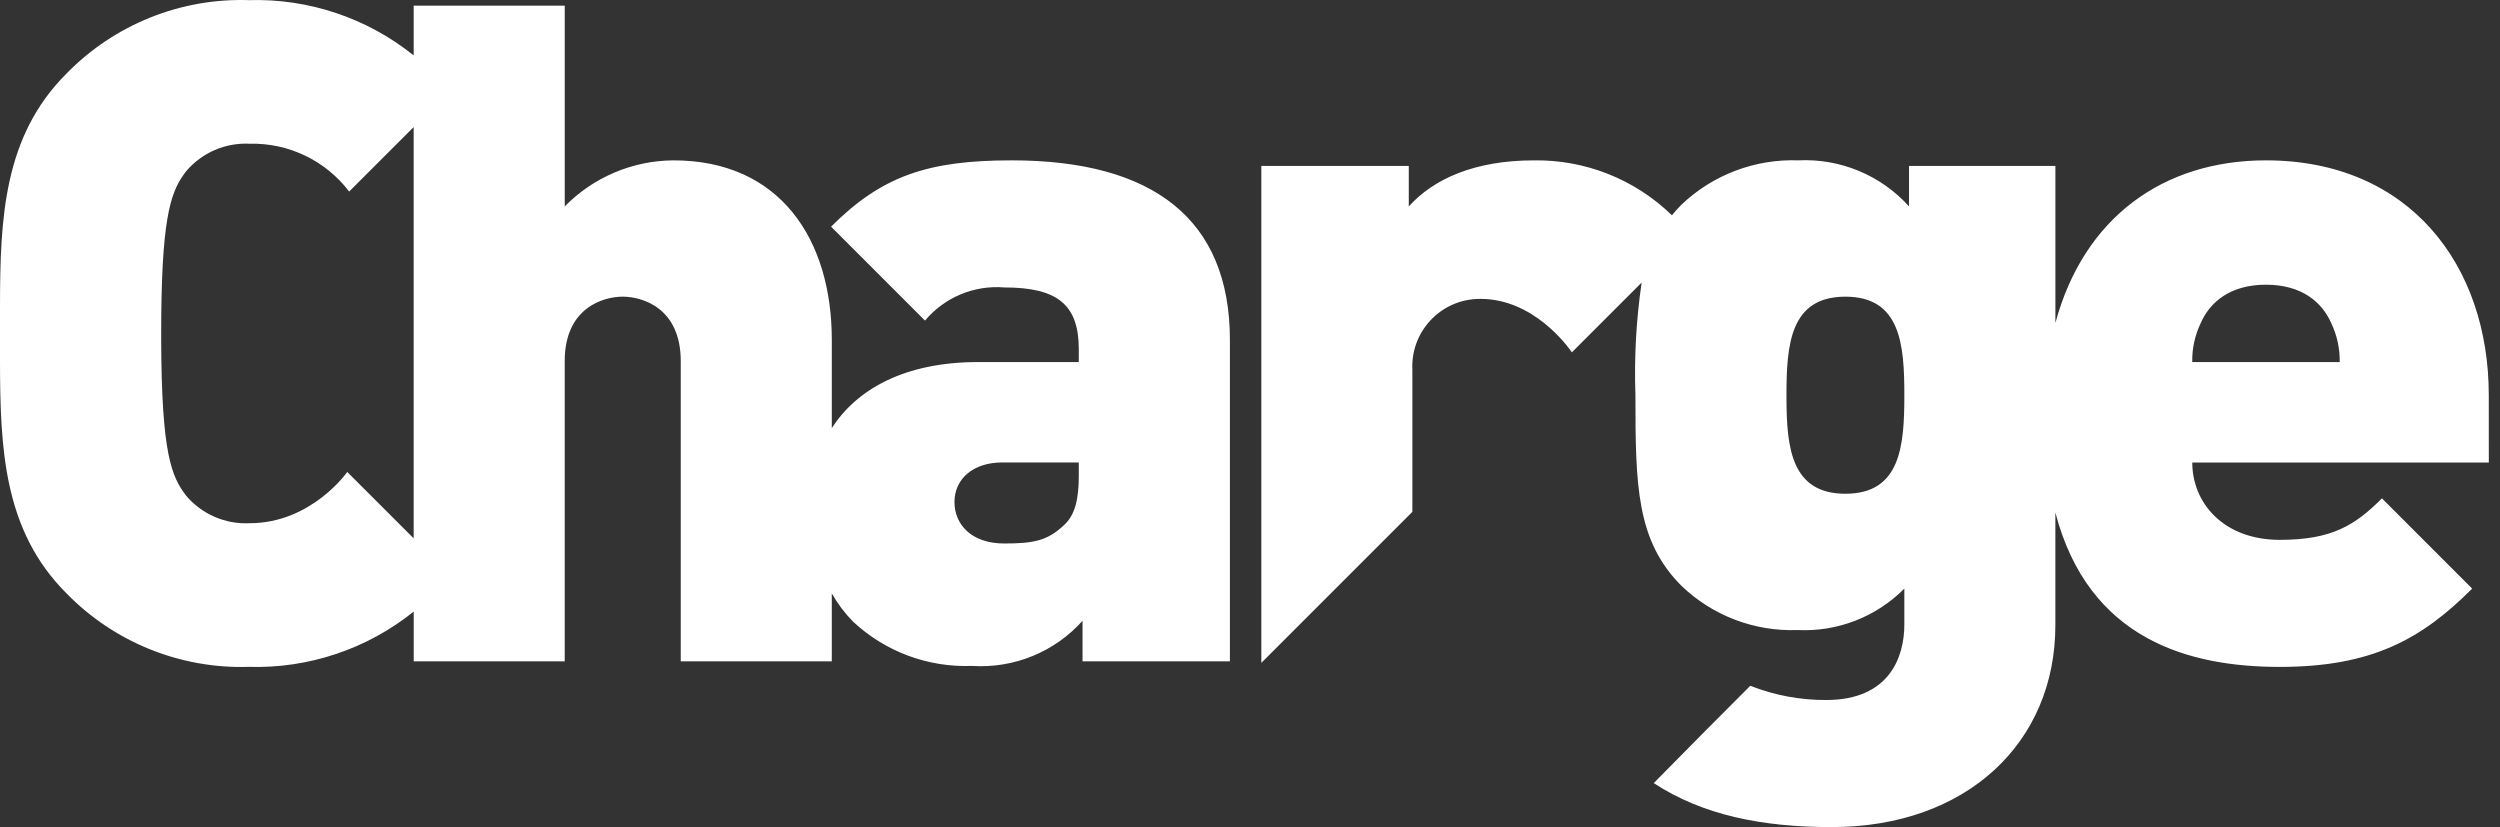
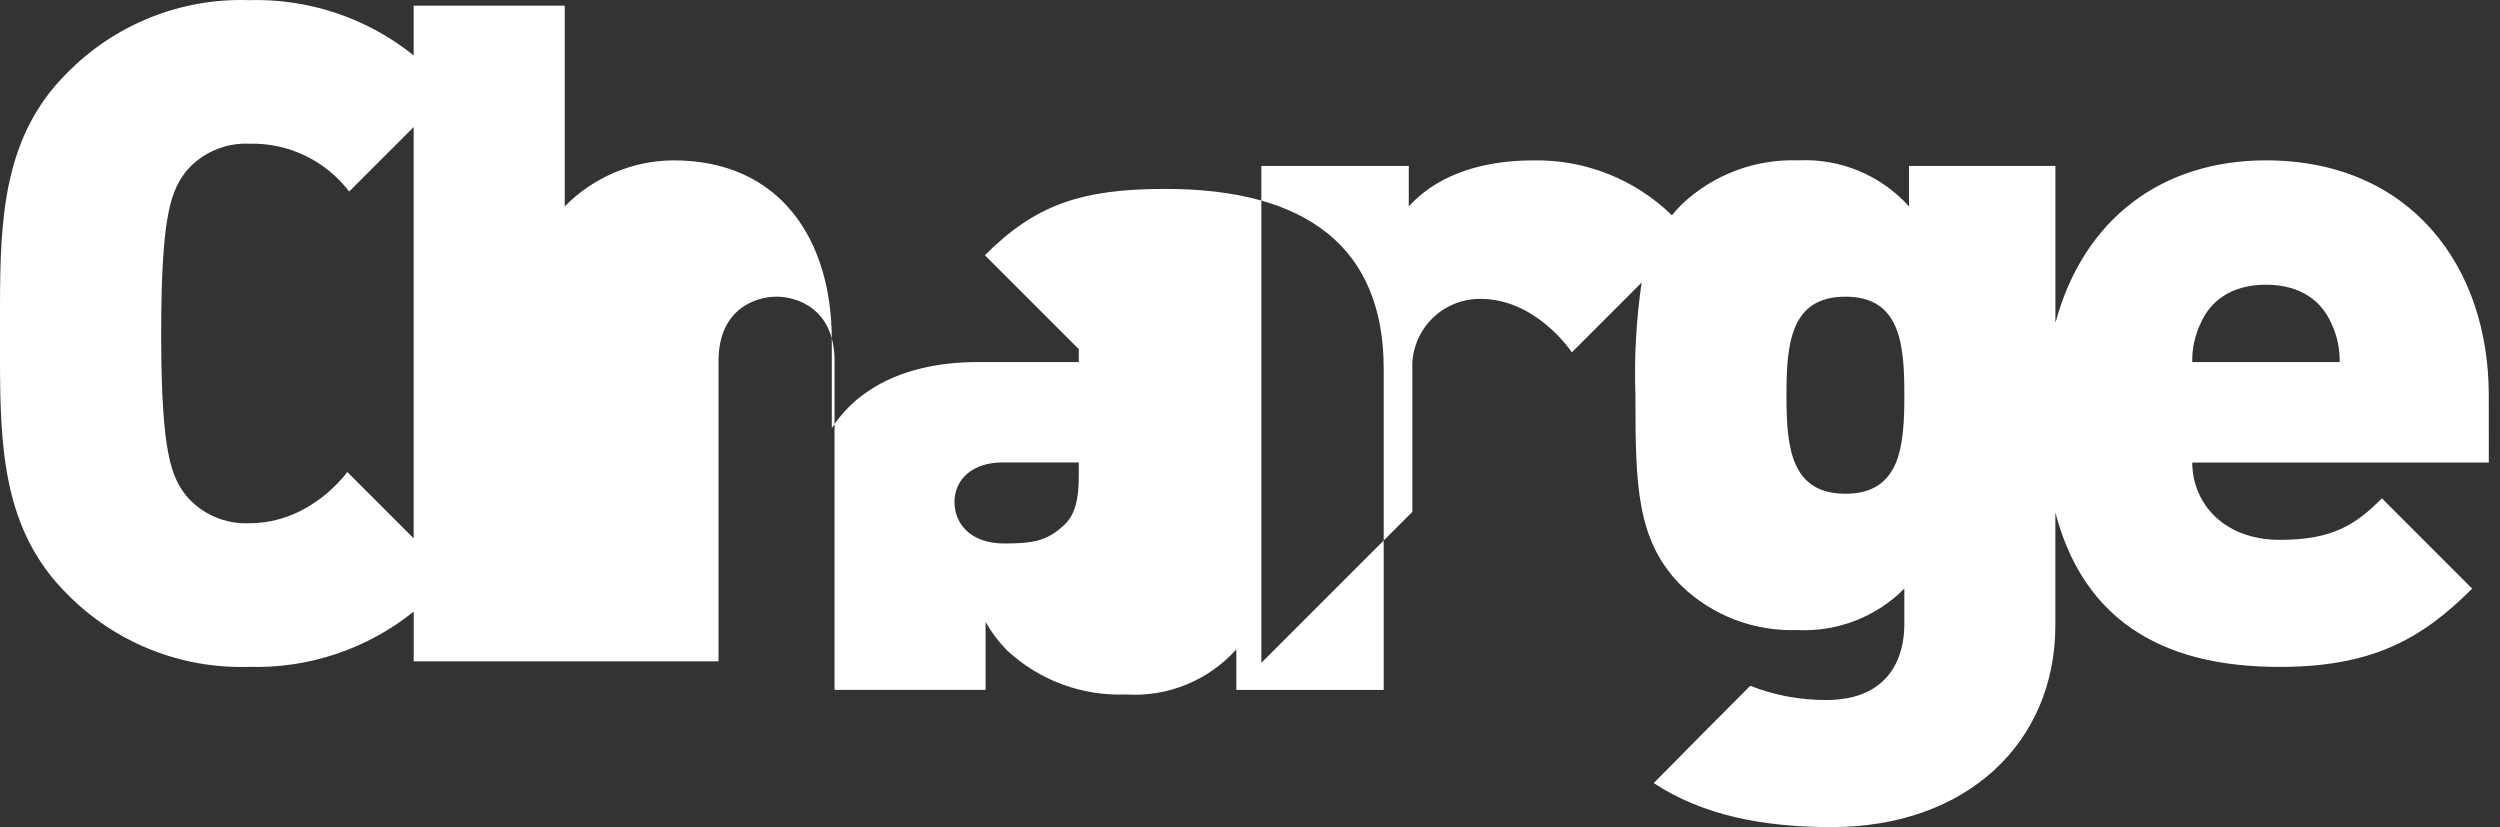
<svg xmlns="http://www.w3.org/2000/svg" width="133" height="44" viewBox="0 0 133 44">
  <rect x="0" y="0" width="133" height="44" fill="#333333" stroke="none" />
  <g fill="none" fill-rule="evenodd">
    <g fill="#FFF">
      <g>
-         <path d="M95.68 8.53c2.228-.106 4.387.794 5.88 2.45V8.826h7.787v8.355c1.503-5.58 5.713-8.65 11.2-8.65 7.642 0 11.856 5.586 11.856 12.494l.002 3.58h-15.776c0 2.155 1.666 4.115 4.655 4.115 2.79 0 4.015-.787 5.435-2.208l4.8 4.802c-2.692 2.694-5.34 4.165-10.239 4.165-4.784 0-10.16-1.424-11.935-8.214v6.007c0 6.222-4.704 10.729-11.906 10.729-3.694 0-6.857-.634-9.46-2.34 1.694-1.726 3.424-3.466 5.136-5.178 1.286.508 2.657.764 4.04.757 3.379 0 4.156-2.305 4.156-4.017v-1.91c-1.496 1.508-3.562 2.31-5.683 2.205-2.291.085-4.519-.763-6.173-2.351-2.4-2.4-2.45-5.34-2.45-10.142-.07-2.003.04-4.01.33-5.993l-3.712 3.712c-.234-.345-2.052-2.844-4.863-2.844-.07 0-.14 0-.21.005-1.984.1-3.512 1.788-3.412 3.772v7.552l-8.035 8.035V8.826h7.844v2.156c1.3-1.445 3.478-2.45 6.642-2.45 2.744-.046 5.392 1.006 7.357 2.921.16-.194.326-.385.513-.57 1.673-1.59 3.916-2.436 6.222-2.352zM13.23.007c3.183-.096 6.295.947 8.778 2.941V.301h8.036v10.68c1.525-1.553 3.605-2.435 5.781-2.45 5.684 0 8.427 4.214 8.427 9.554v4.69c1.332-2.063 3.861-3.514 7.8-3.514h5.34v-.686c0-2.402-1.177-3.283-3.967-3.283-1.608-.13-3.178.528-4.215 1.764l-4.997-4.997c2.695-2.695 5.144-3.528 9.603-3.528 7.544 0 11.612 3.135 11.615 9.554v17.099h-7.84v-2.157c-1.488 1.66-3.655 2.545-5.879 2.4-2.337.09-4.612-.755-6.323-2.35-.444-.45-.827-.958-1.138-1.509v3.615h-8.035V19.211c0-2.842-2.058-3.429-3.087-3.429-1.028 0-3.086.587-3.086 3.43v15.971H22.01v-2.647c-2.483 1.994-5.595 3.037-8.778 2.941-3.641.113-7.162-1.31-9.704-3.92C.195 28.226.007 23.885 0 19.196v-2.907c.006-4.69.195-9.03 3.526-12.363C6.068 1.315 9.588-.107 13.229.006zm44.162 24.595h-4.066c-1.568 0-2.548.882-2.548 2.106 0 1.176.882 2.206 2.646 2.206 1.568 0 2.303-.148 3.184-.98.588-.54.784-1.372.784-2.646V24.6zM22.007 6.76c-1.146 1.142-2.29 2.287-3.431 3.43-1.256-1.649-3.226-2.595-5.298-2.544-1.294-.063-2.543.48-3.38 1.47l-.046.06-.09.125c-.71 1.007-1.187 2.443-1.187 8.44v.369c.021 6.05.554 7.246 1.323 8.255.837.99 2.086 1.533 3.38 1.47 3.293 0 5.196-2.727 5.196-2.727l3.533 3.531zm76.169 9.023c-2.94 0-3.136 2.547-3.136 5.242v.197c.011 2.62.268 5.045 3.136 5.045 2.94 0 3.135-2.547 3.135-5.242s-.196-5.242-3.135-5.242zm22.373-.637c-1.91 0-2.988.931-3.478 2.057-.305.643-.457 1.347-.444 2.058h7.845c.013-.71-.14-1.415-.444-2.058-.49-1.126-1.57-2.057-3.479-2.057z" transform="translate(-132 -18) translate(132 18)" />
+         <path d="M95.68 8.53c2.228-.106 4.387.794 5.88 2.45V8.826h7.787v8.355c1.503-5.58 5.713-8.65 11.2-8.65 7.642 0 11.856 5.586 11.856 12.494l.002 3.58h-15.776c0 2.155 1.666 4.115 4.655 4.115 2.79 0 4.015-.787 5.435-2.208l4.8 4.802c-2.692 2.694-5.34 4.165-10.239 4.165-4.784 0-10.16-1.424-11.935-8.214v6.007c0 6.222-4.704 10.729-11.906 10.729-3.694 0-6.857-.634-9.46-2.34 1.694-1.726 3.424-3.466 5.136-5.178 1.286.508 2.657.764 4.04.757 3.379 0 4.156-2.305 4.156-4.017v-1.91c-1.496 1.508-3.562 2.31-5.683 2.205-2.291.085-4.519-.763-6.173-2.351-2.4-2.4-2.45-5.34-2.45-10.142-.07-2.003.04-4.01.33-5.993l-3.712 3.712c-.234-.345-2.052-2.844-4.863-2.844-.07 0-.14 0-.21.005-1.984.1-3.512 1.788-3.412 3.772v7.552l-8.035 8.035V8.826h7.844v2.156c1.3-1.445 3.478-2.45 6.642-2.45 2.744-.046 5.392 1.006 7.357 2.921.16-.194.326-.385.513-.57 1.673-1.59 3.916-2.436 6.222-2.352zM13.23.007c3.183-.096 6.295.947 8.778 2.941V.301h8.036v10.68c1.525-1.553 3.605-2.435 5.781-2.45 5.684 0 8.427 4.214 8.427 9.554v4.69c1.332-2.063 3.861-3.514 7.8-3.514h5.34v-.686l-4.997-4.997c2.695-2.695 5.144-3.528 9.603-3.528 7.544 0 11.612 3.135 11.615 9.554v17.099h-7.84v-2.157c-1.488 1.66-3.655 2.545-5.879 2.4-2.337.09-4.612-.755-6.323-2.35-.444-.45-.827-.958-1.138-1.509v3.615h-8.035V19.211c0-2.842-2.058-3.429-3.087-3.429-1.028 0-3.086.587-3.086 3.43v15.971H22.01v-2.647c-2.483 1.994-5.595 3.037-8.778 2.941-3.641.113-7.162-1.31-9.704-3.92C.195 28.226.007 23.885 0 19.196v-2.907c.006-4.69.195-9.03 3.526-12.363C6.068 1.315 9.588-.107 13.229.006zm44.162 24.595h-4.066c-1.568 0-2.548.882-2.548 2.106 0 1.176.882 2.206 2.646 2.206 1.568 0 2.303-.148 3.184-.98.588-.54.784-1.372.784-2.646V24.6zM22.007 6.76c-1.146 1.142-2.29 2.287-3.431 3.43-1.256-1.649-3.226-2.595-5.298-2.544-1.294-.063-2.543.48-3.38 1.47l-.046.06-.09.125c-.71 1.007-1.187 2.443-1.187 8.44v.369c.021 6.05.554 7.246 1.323 8.255.837.99 2.086 1.533 3.38 1.47 3.293 0 5.196-2.727 5.196-2.727l3.533 3.531zm76.169 9.023c-2.94 0-3.136 2.547-3.136 5.242v.197c.011 2.62.268 5.045 3.136 5.045 2.94 0 3.135-2.547 3.135-5.242s-.196-5.242-3.135-5.242zm22.373-.637c-1.91 0-2.988.931-3.478 2.057-.305.643-.457 1.347-.444 2.058h7.845c.013-.71-.14-1.415-.444-2.058-.49-1.126-1.57-2.057-3.479-2.057z" transform="translate(-132 -18) translate(132 18)" />
      </g>
    </g>
  </g>
</svg>